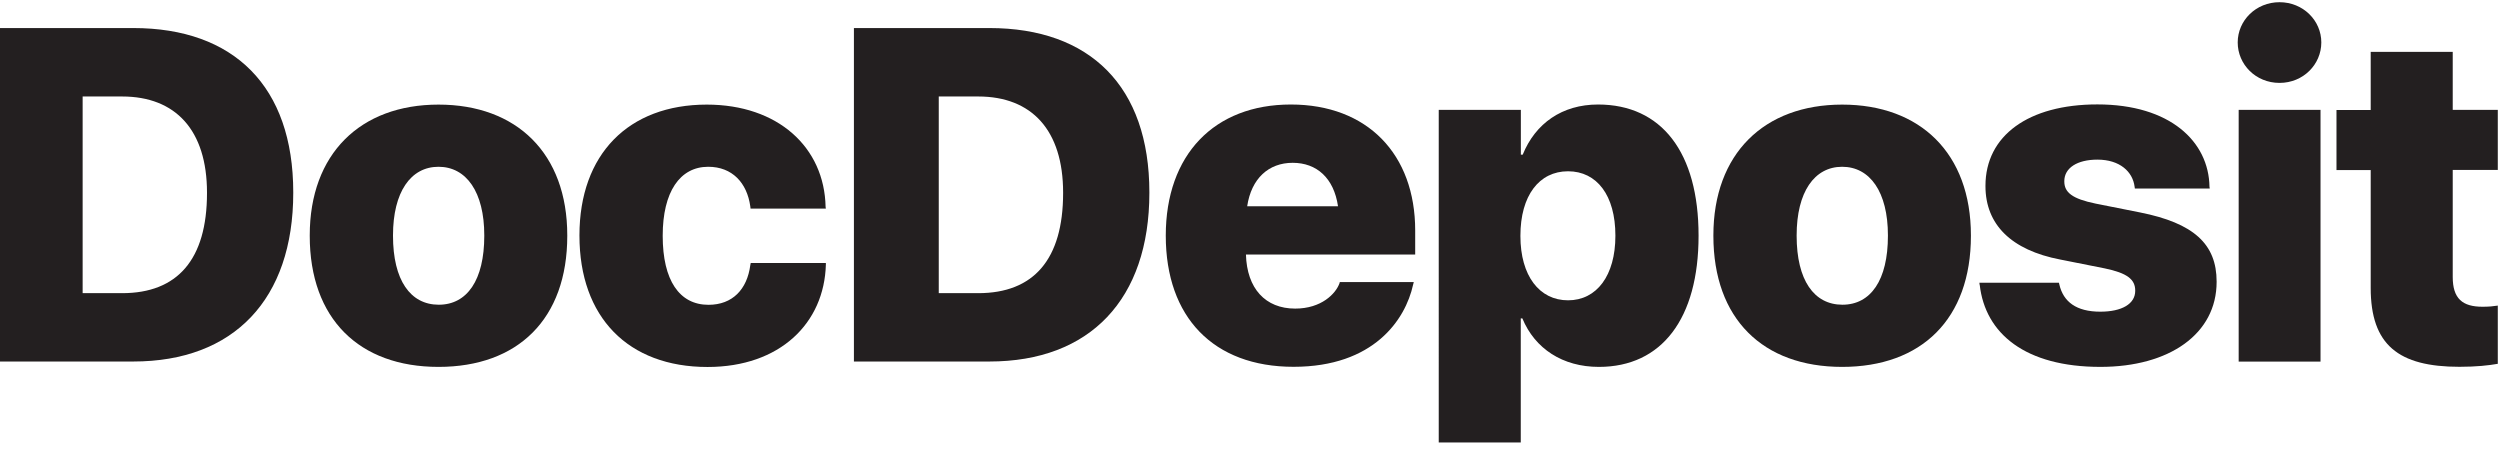
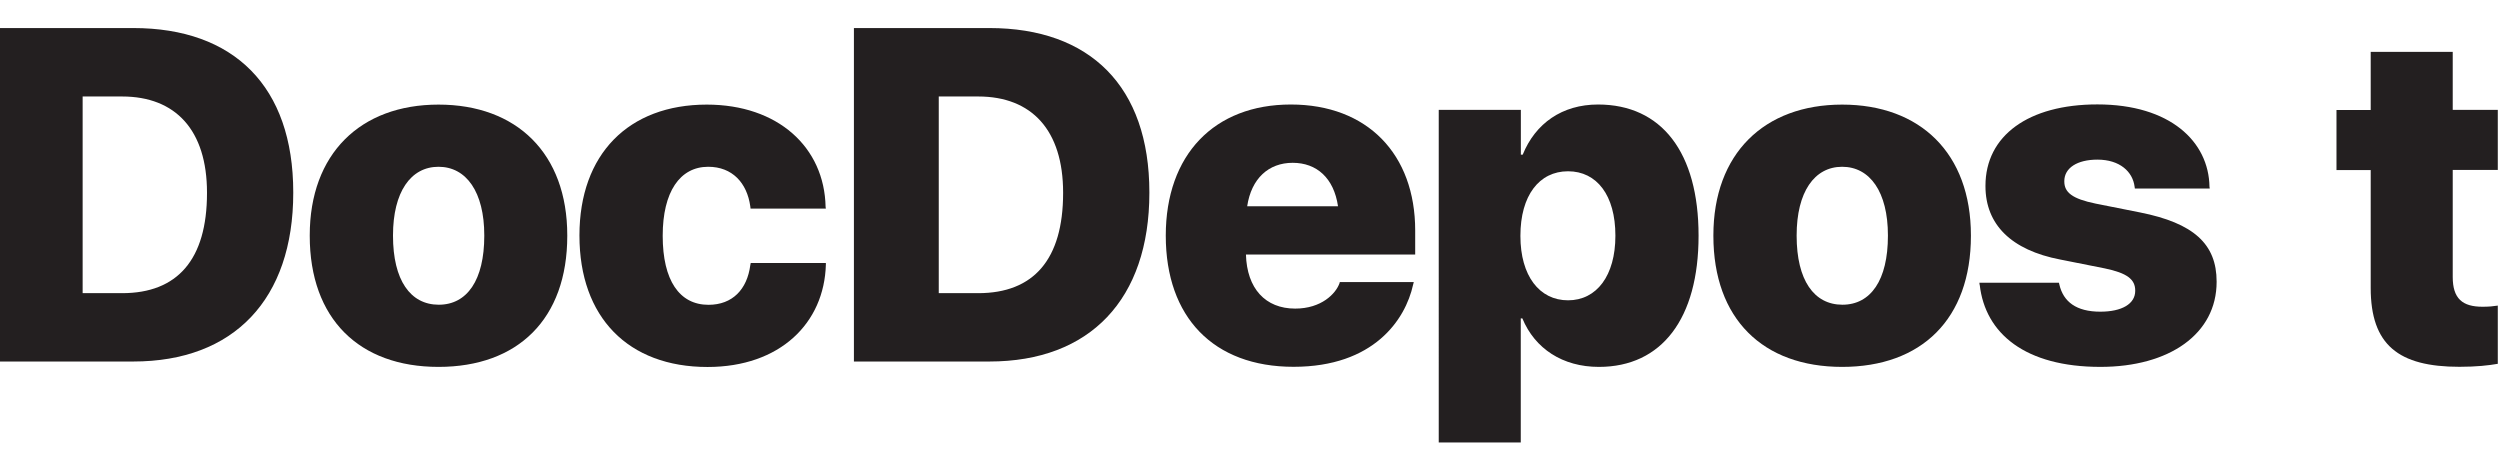
<svg xmlns="http://www.w3.org/2000/svg" id="Layer_1" viewBox="0 0 283.46 51.02">
  <defs>
    <style>.cls-1{fill:#231f20;}</style>
  </defs>
  <path class="cls-1" d="M-.25,3.18H15.11c11.4,0,18.14,6.6,18.14,18.63v.05c0,12.08-6.74,19.13-18.14,19.13H-.25V3.18Zm14.1,30.06c6.26,0,9.62-3.8,9.62-11.35v-.05c0-7.08-3.56-10.9-9.62-10.9h-4.48v22.3h4.48Z" />
  <path class="cls-1" d="M35.12,26.74v-.05c0-9.25,5.74-14.83,14.6-14.83s14.6,5.53,14.6,14.83v.05c0,9.44-5.61,14.86-14.6,14.86s-14.6-5.45-14.6-14.86Zm19.79,0v-.05c0-4.93-2.04-7.78-5.19-7.78s-5.16,2.86-5.16,7.78v.05c0,5.03,1.97,7.81,5.19,7.81s5.16-2.8,5.16-7.81Z" />
  <path class="cls-1" d="M65.7,26.72v-.03c0-9.2,5.56-14.83,14.44-14.83,8.05,0,13.34,4.82,13.47,11.61l.03,.18h-8.54l-.03-.26c-.37-2.65-2.04-4.48-4.77-4.48-3.22,0-5.16,2.86-5.16,7.81v.03c0,5.03,1.89,7.81,5.19,7.81,2.73,0,4.38-1.76,4.74-4.48l.05-.26h8.52v.18c-.18,6.63-5.19,11.61-13.42,11.61-8.99,0-14.52-5.63-14.52-14.89Z" />
  <path class="cls-1" d="M96.82,3.18h15.36c11.4,0,18.14,6.6,18.14,18.63v.05c0,12.08-6.74,19.13-18.14,19.13h-15.36V3.18Zm14.1,30.06c6.26,0,9.62-3.8,9.62-11.35v-.05c0-7.08-3.56-10.9-9.62-10.9h-4.48v22.3h4.48Z" />
  <path class="cls-1" d="M132.18,26.74v-.03c0-9.17,5.5-14.86,14.18-14.86s14.1,5.63,14.1,14.28v2.73h-19.19c.11,3.85,2.2,6.13,5.58,6.13,2.99,0,4.61-1.7,5.03-2.88l.03-.13h8.39l-.08,.31c-.87,3.96-4.46,9.3-13.55,9.3s-14.49-5.63-14.49-14.86Zm9.23-3.35h10.3c-.47-3.2-2.41-4.93-5.14-4.93s-4.69,1.78-5.16,4.93Z" />
  <path class="cls-1" d="M163.14,12.46h9.3v5.08h.21c1.44-3.56,4.48-5.69,8.54-5.69,7.21,0,11.4,5.43,11.4,14.86v.03c0,9.38-4.17,14.86-11.3,14.86-4.12,0-7.26-2.07-8.68-5.5h-.18v14.07h-9.3V12.46Zm20.02,14.28v-.03c0-4.56-2.1-7.29-5.37-7.29s-5.4,2.75-5.4,7.31v.03c0,4.51,2.15,7.29,5.4,7.29s5.37-2.8,5.37-7.31Z" />
  <path class="cls-1" d="M194.27,26.74v-.05c0-9.25,5.74-14.83,14.6-14.83s14.6,5.53,14.6,14.83v.05c0,9.44-5.61,14.86-14.6,14.86s-14.6-5.45-14.6-14.86Zm19.79,0v-.05c0-4.93-2.04-7.78-5.19-7.78s-5.16,2.86-5.16,7.78v.05c0,5.03,1.97,7.81,5.19,7.81s5.16-2.8,5.16-7.81Z" />
  <path class="cls-1" d="M224.46,32.3l-.03-.24h9.02l.05,.21c.45,1.94,1.91,3.07,4.64,3.07,2.46,0,3.96-.89,3.96-2.36v-.03c0-1.28-.92-1.99-3.46-2.52l-5.03-1c-5.58-1.07-8.49-3.98-8.49-8.33v-.03c0-5.69,4.87-9.23,12.69-9.23,8.26,0,12.63,4.22,12.71,9.33l.03,.21h-8.49l-.03-.21c-.21-1.68-1.65-3.07-4.22-3.07-2.28,0-3.75,.94-3.75,2.44v.03c0,1.23,.87,1.97,3.57,2.52l5.03,1c6.05,1.21,8.67,3.56,8.67,7.84v.03c0,5.9-5.35,9.64-13.18,9.64-8.49,0-13.05-3.75-13.68-9.3Z" />
-   <path class="cls-1" d="M253.72,4.81c0-2.49,2.07-4.56,4.74-4.56s4.74,2.07,4.74,4.56-2.04,4.59-4.74,4.59-4.74-2.1-4.74-4.59Zm.11,7.65h9.28v28.54h-9.28V12.46Z" />
  <path class="cls-1" d="M268.8,32.67v-13.39h-3.88v-6.81h3.88V5.88h9.3v6.58h5.11v6.81h-5.11v12.13c0,2.46,1.1,3.38,3.38,3.38,.73,0,1.21-.05,1.73-.13v6.6c-1.02,.18-2.41,.34-4.35,.34-6.92,0-10.06-2.49-10.06-8.94Z" />
</svg>